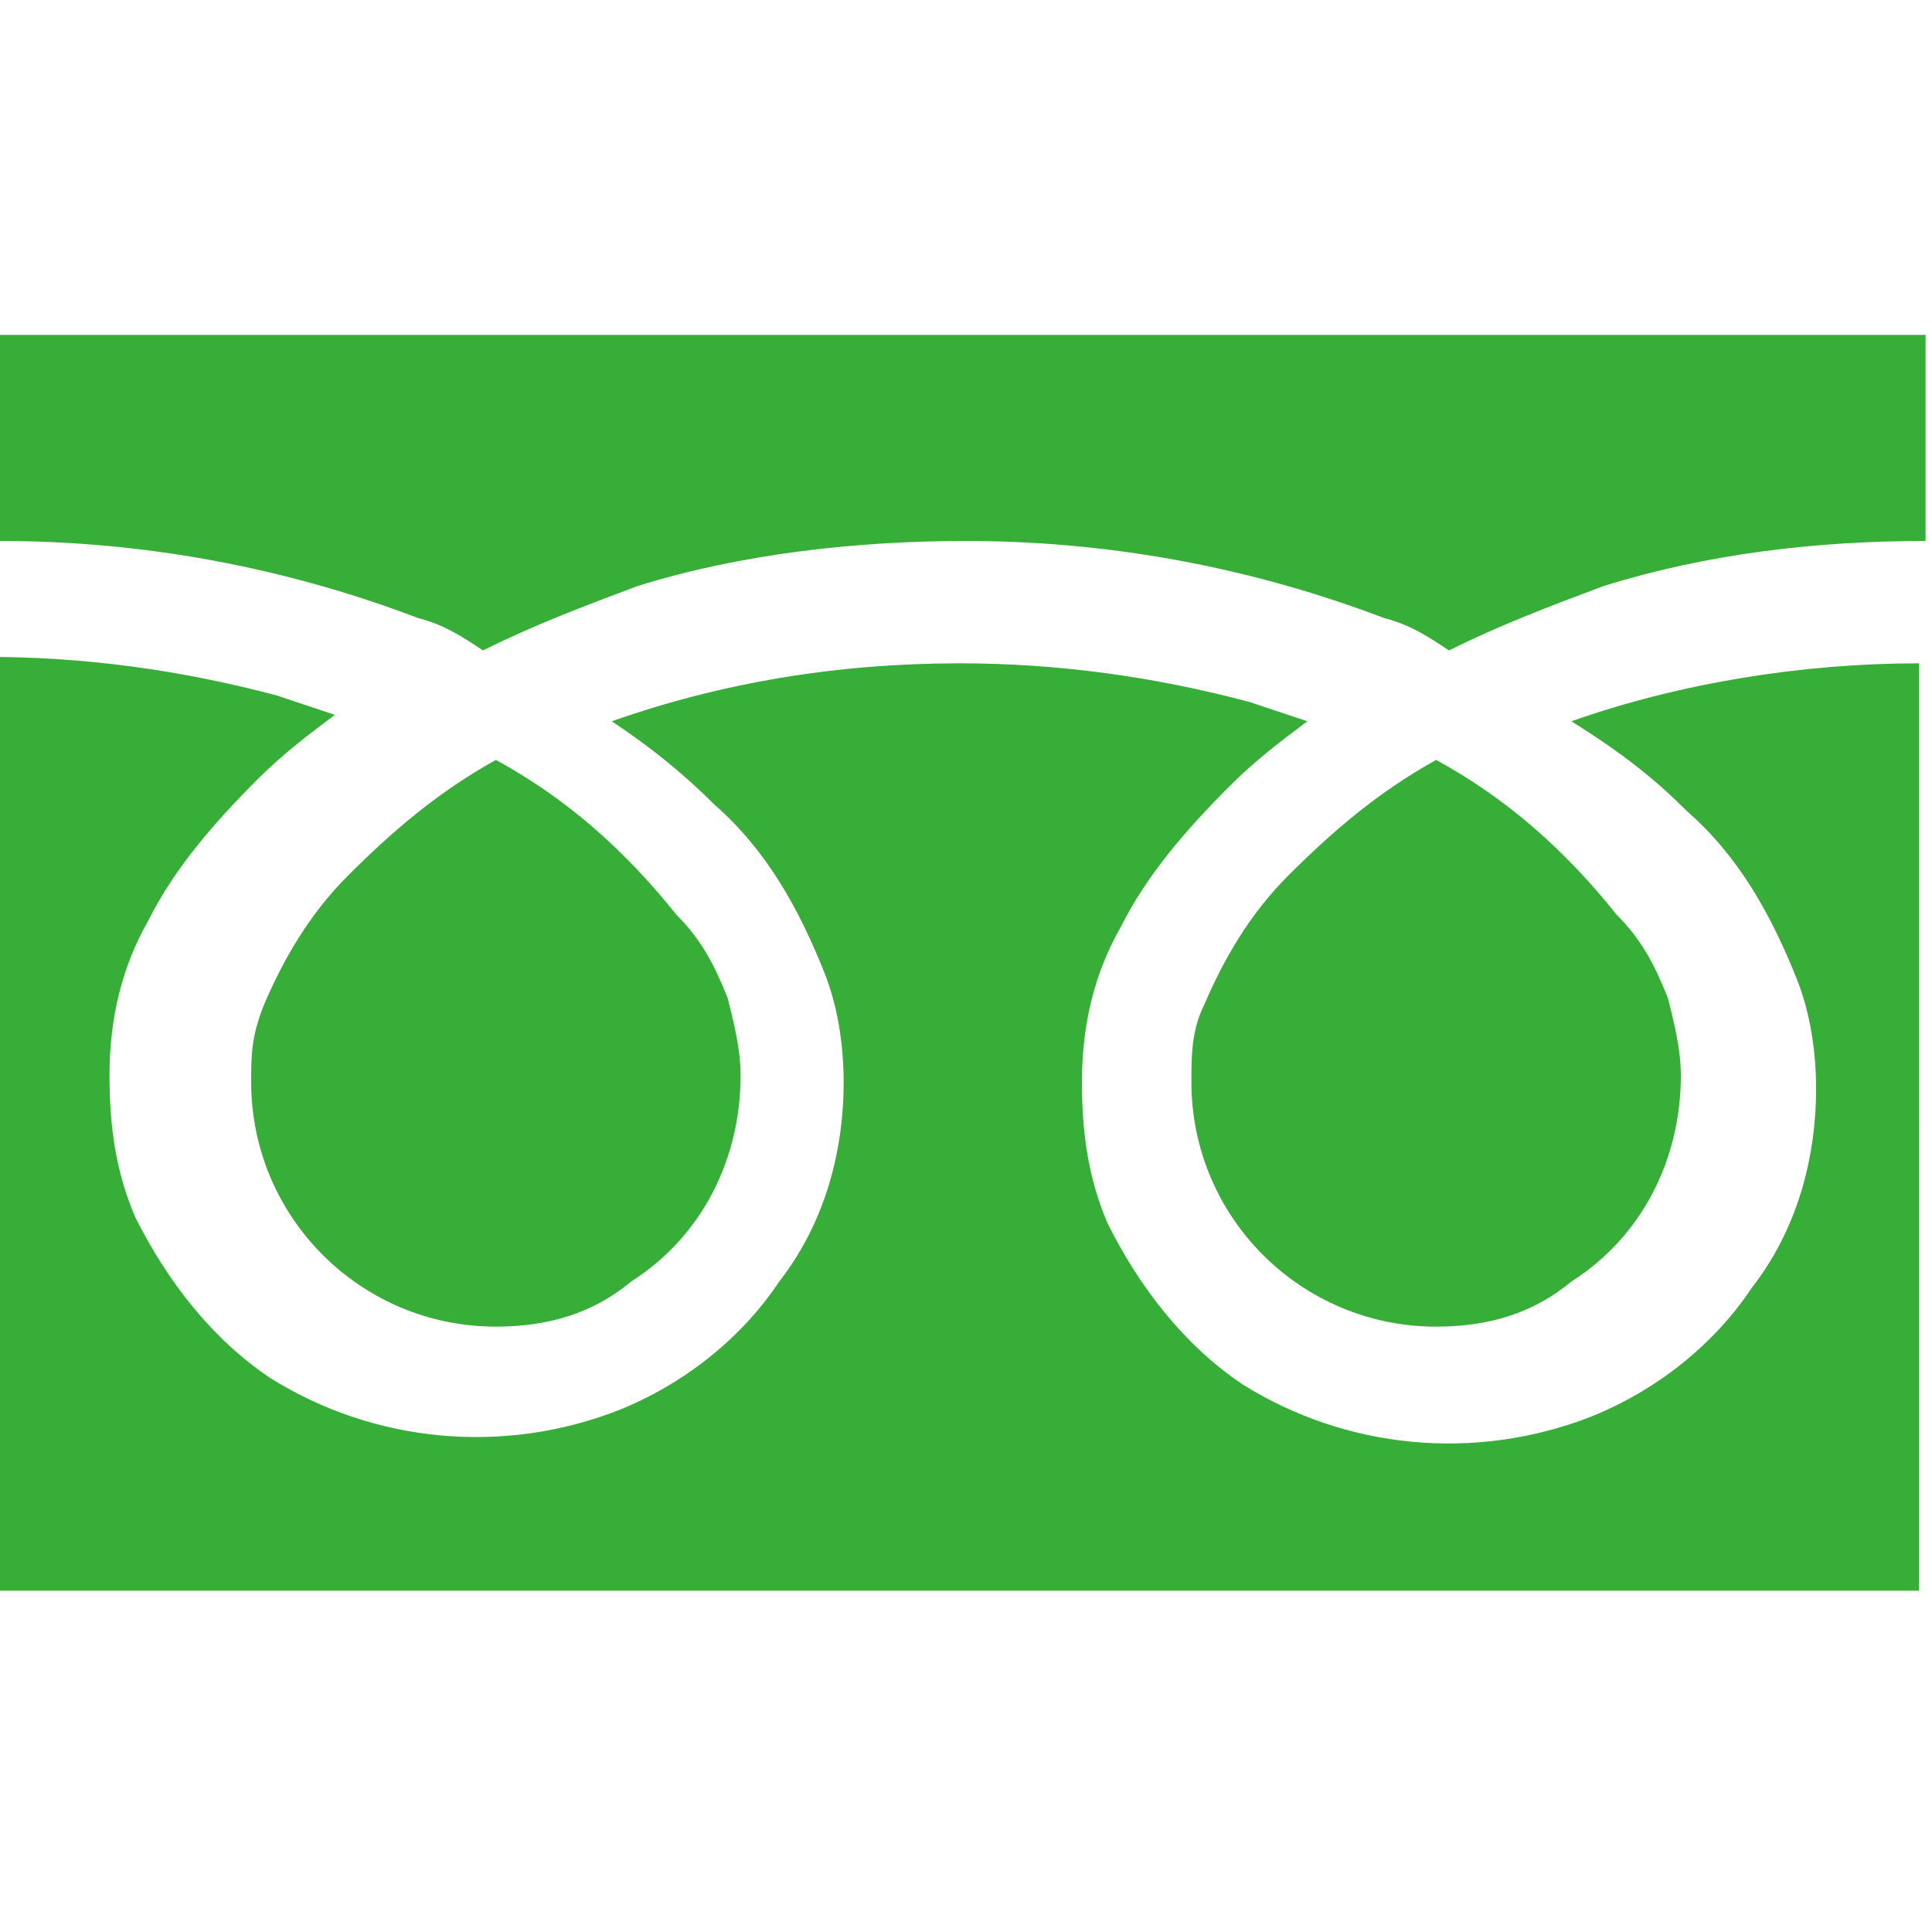
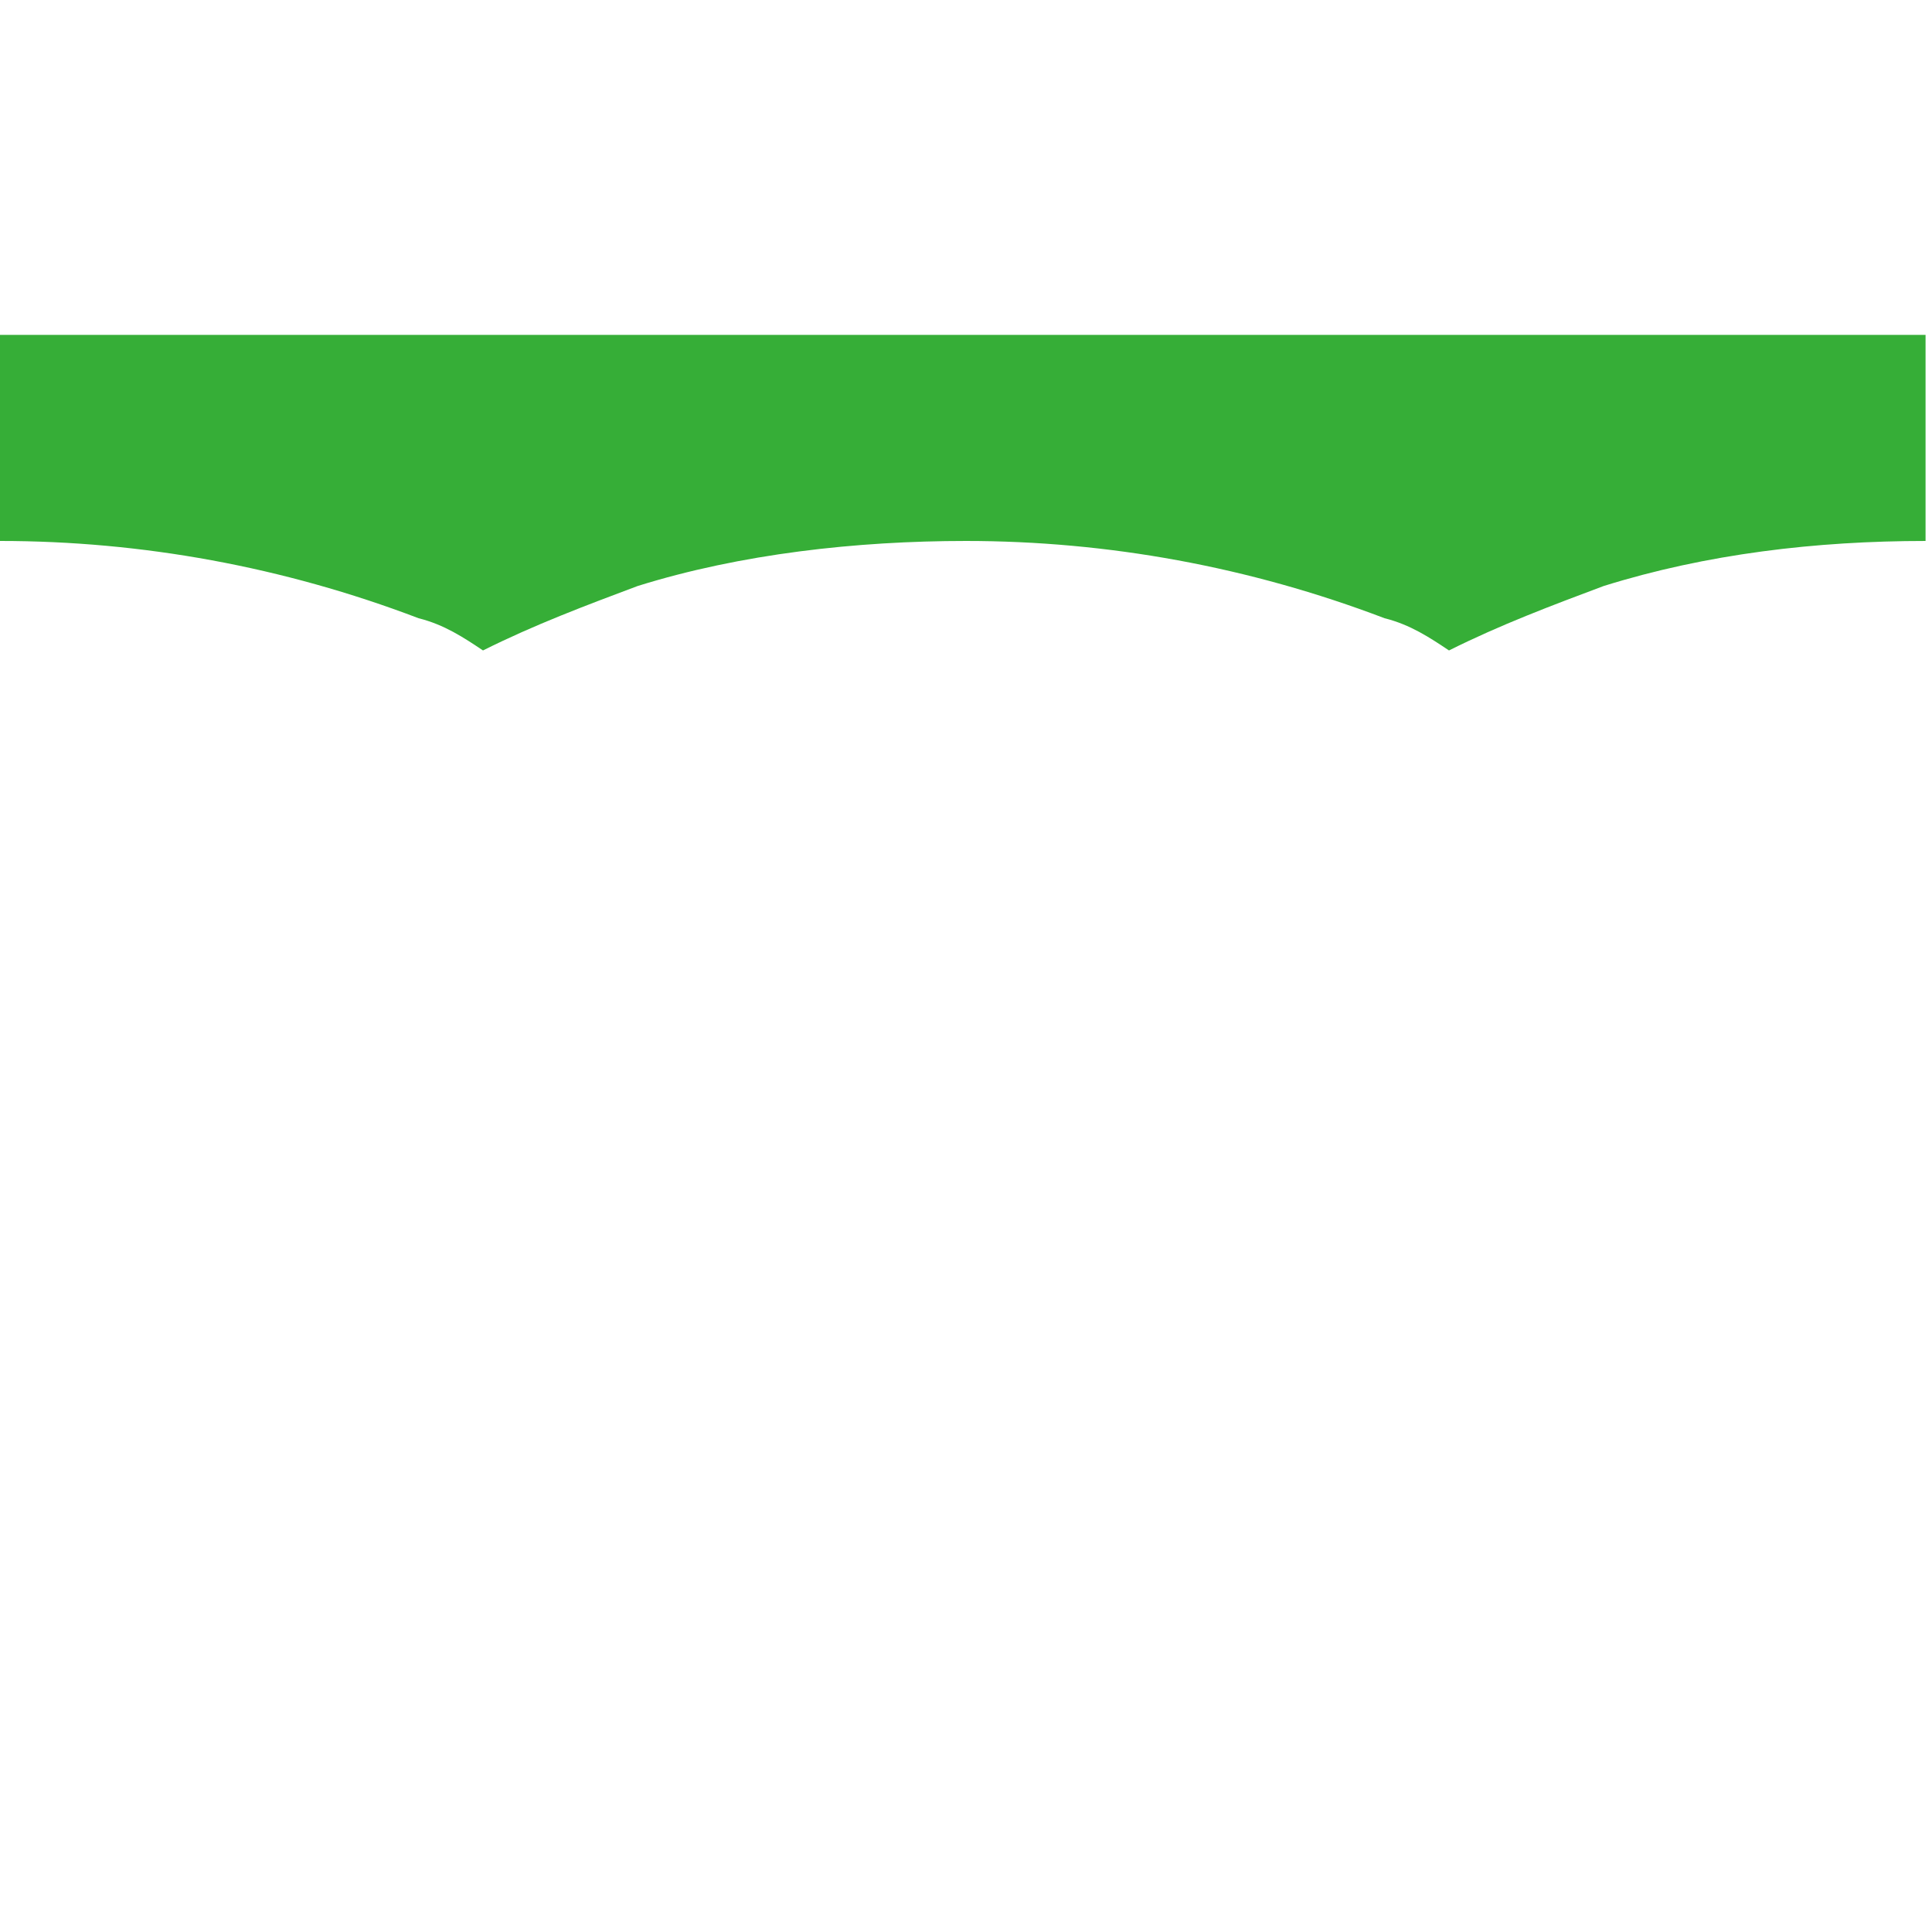
<svg xmlns="http://www.w3.org/2000/svg" version="1.1" id="icon_tel" x="0px" y="0px" viewBox="0 0 30 30" style="enable-background:new 0 0 30 30;" xml:space="preserve">
  <style type="text/css">
	.st0{fill:#36AE37;}
</style>
  <path id="パス_1" class="st0" d="M0,5.2v3.2c2.2,0,4.4,0.4,6.5,1.2c0.4,0.1,0.7,0.3,1,0.5c0.8-0.4,1.6-0.7,2.4-1  c1.6-0.5,3.4-0.7,5.1-0.7c2.2,0,4.4,0.4,6.5,1.2c0.4,0.1,0.7,0.3,1,0.5c0.8-0.4,1.6-0.7,2.4-1c1.6-0.5,3.3-0.7,5-0.7V5.2H0z" />
-   <path id="パス_2" class="st0" d="M18.5,16.8c0,2.1,1.7,3.8,3.8,3.8c0.8,0,1.5-0.2,2.1-0.7c1.1-0.7,1.7-1.9,1.7-3.2  c0-0.4-0.1-0.8-0.2-1.2c-0.2-0.5-0.4-0.9-0.8-1.3c-0.8-1-1.7-1.8-2.8-2.4c-0.9,0.5-1.6,1.1-2.3,1.8c-0.6,0.6-1,1.3-1.3,2  C18.5,16,18.5,16.4,18.5,16.8z" />
-   <path id="パス_3" class="st0" d="M26.2,12.6c0.8,0.7,1.3,1.6,1.7,2.6c0.2,0.5,0.3,1.1,0.3,1.7c0,1.1-0.3,2.2-1,3.1  c-0.6,0.9-1.5,1.6-2.5,2c-1.8,0.7-3.8,0.5-5.4-0.5c-0.9-0.6-1.6-1.5-2.1-2.5c-0.3-0.7-0.4-1.4-0.4-2.2c0-0.9,0.2-1.7,0.6-2.4  c0.4-0.8,1-1.5,1.7-2.2c0.4-0.4,0.8-0.7,1.2-1c-0.3-0.1-0.6-0.2-0.9-0.3c-1.5-0.4-3-0.6-4.5-0.6c-1.9,0-3.7,0.3-5.4,0.9  c0.6,0.4,1.1,0.8,1.6,1.3c0.8,0.7,1.3,1.6,1.7,2.6c0.2,0.5,0.3,1.1,0.3,1.7c0,1.1-0.3,2.2-1,3.1c-0.6,0.9-1.5,1.6-2.5,2  c-1.8,0.7-3.8,0.5-5.4-0.5c-0.9-0.6-1.6-1.5-2.1-2.5c-0.3-0.7-0.4-1.4-0.4-2.2c0-0.9,0.2-1.7,0.6-2.4c0.4-0.8,1-1.5,1.7-2.2  c0.4-0.4,0.8-0.7,1.2-1c-0.3-0.1-0.6-0.2-0.9-0.3c-1.5-0.4-3-0.6-4.5-0.6v14.5h30V10.3c-1.8,0-3.7,0.3-5.4,0.9  C25.2,11.7,25.7,12.1,26.2,12.6z" />
-   <path id="パス_4" class="st0" d="M3.9,16.8c0,2.1,1.7,3.8,3.8,3.8c0.8,0,1.5-0.2,2.1-0.7c1.1-0.7,1.7-1.9,1.7-3.2  c0-0.4-0.1-0.8-0.2-1.2c-0.2-0.5-0.4-0.9-0.8-1.3c-0.8-1-1.7-1.8-2.8-2.4c-0.9,0.5-1.6,1.1-2.3,1.8c-0.6,0.6-1,1.3-1.3,2  C3.9,16.1,3.9,16.4,3.9,16.8z" />
</svg>